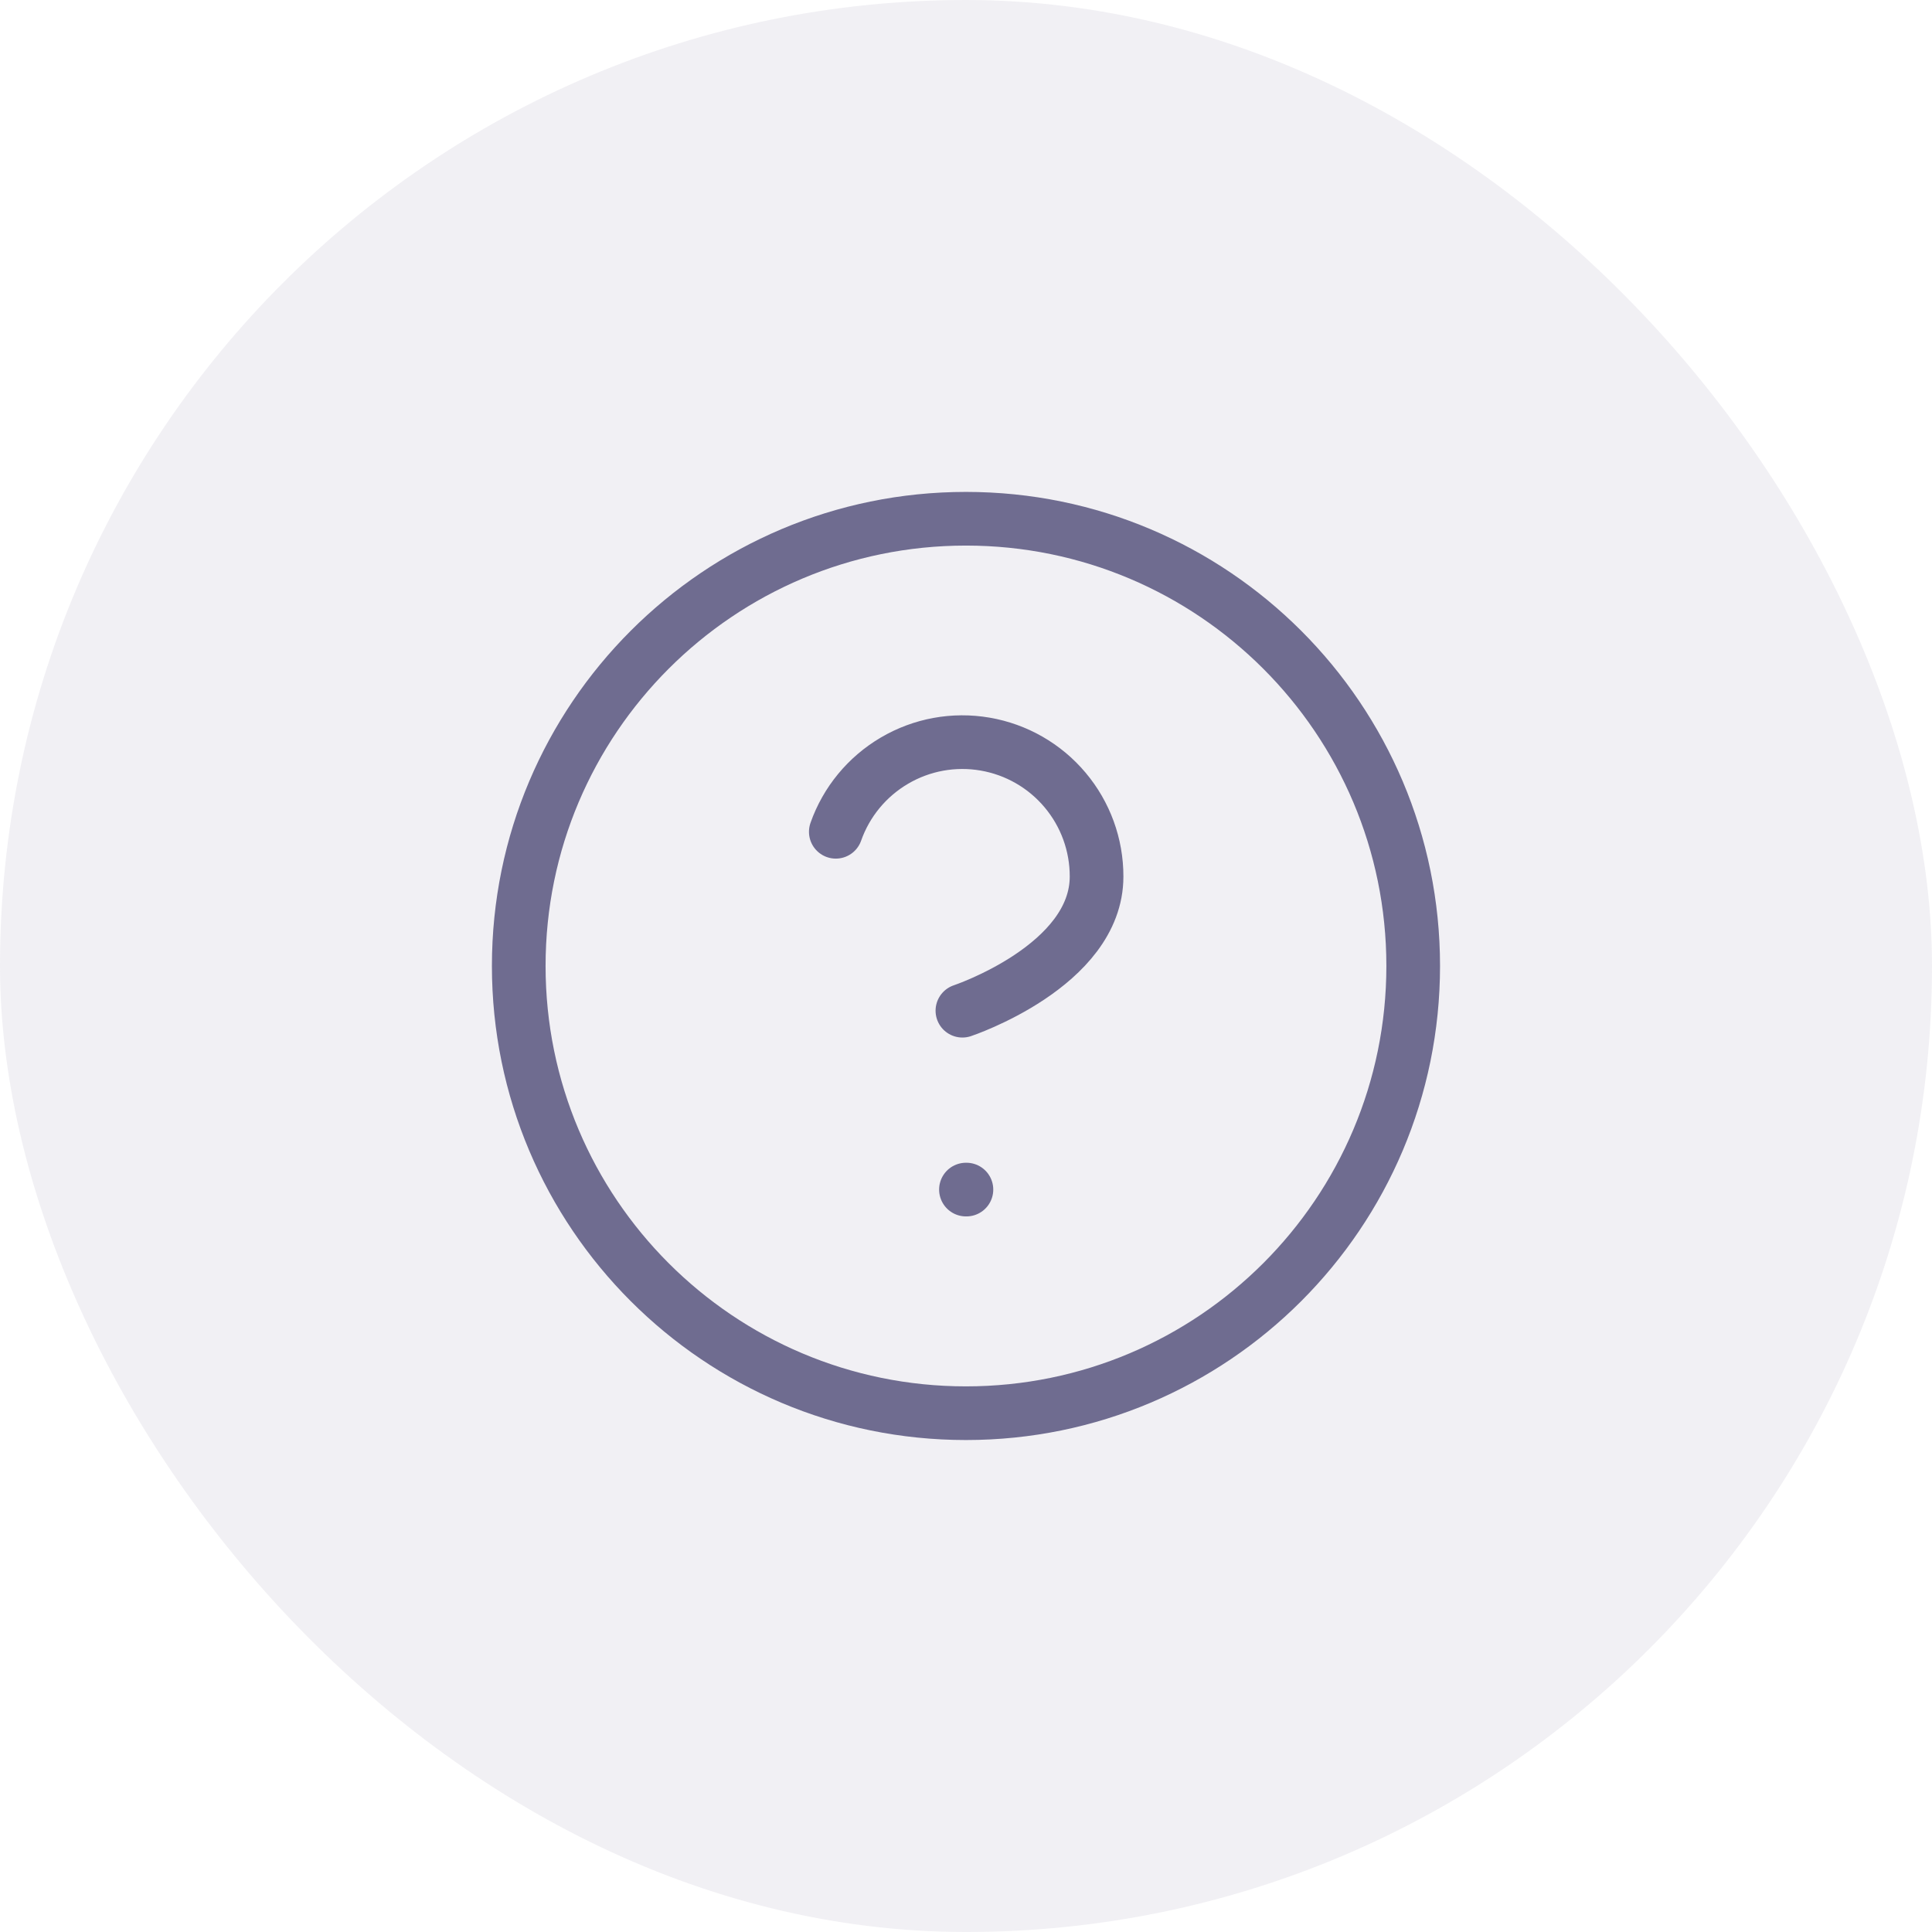
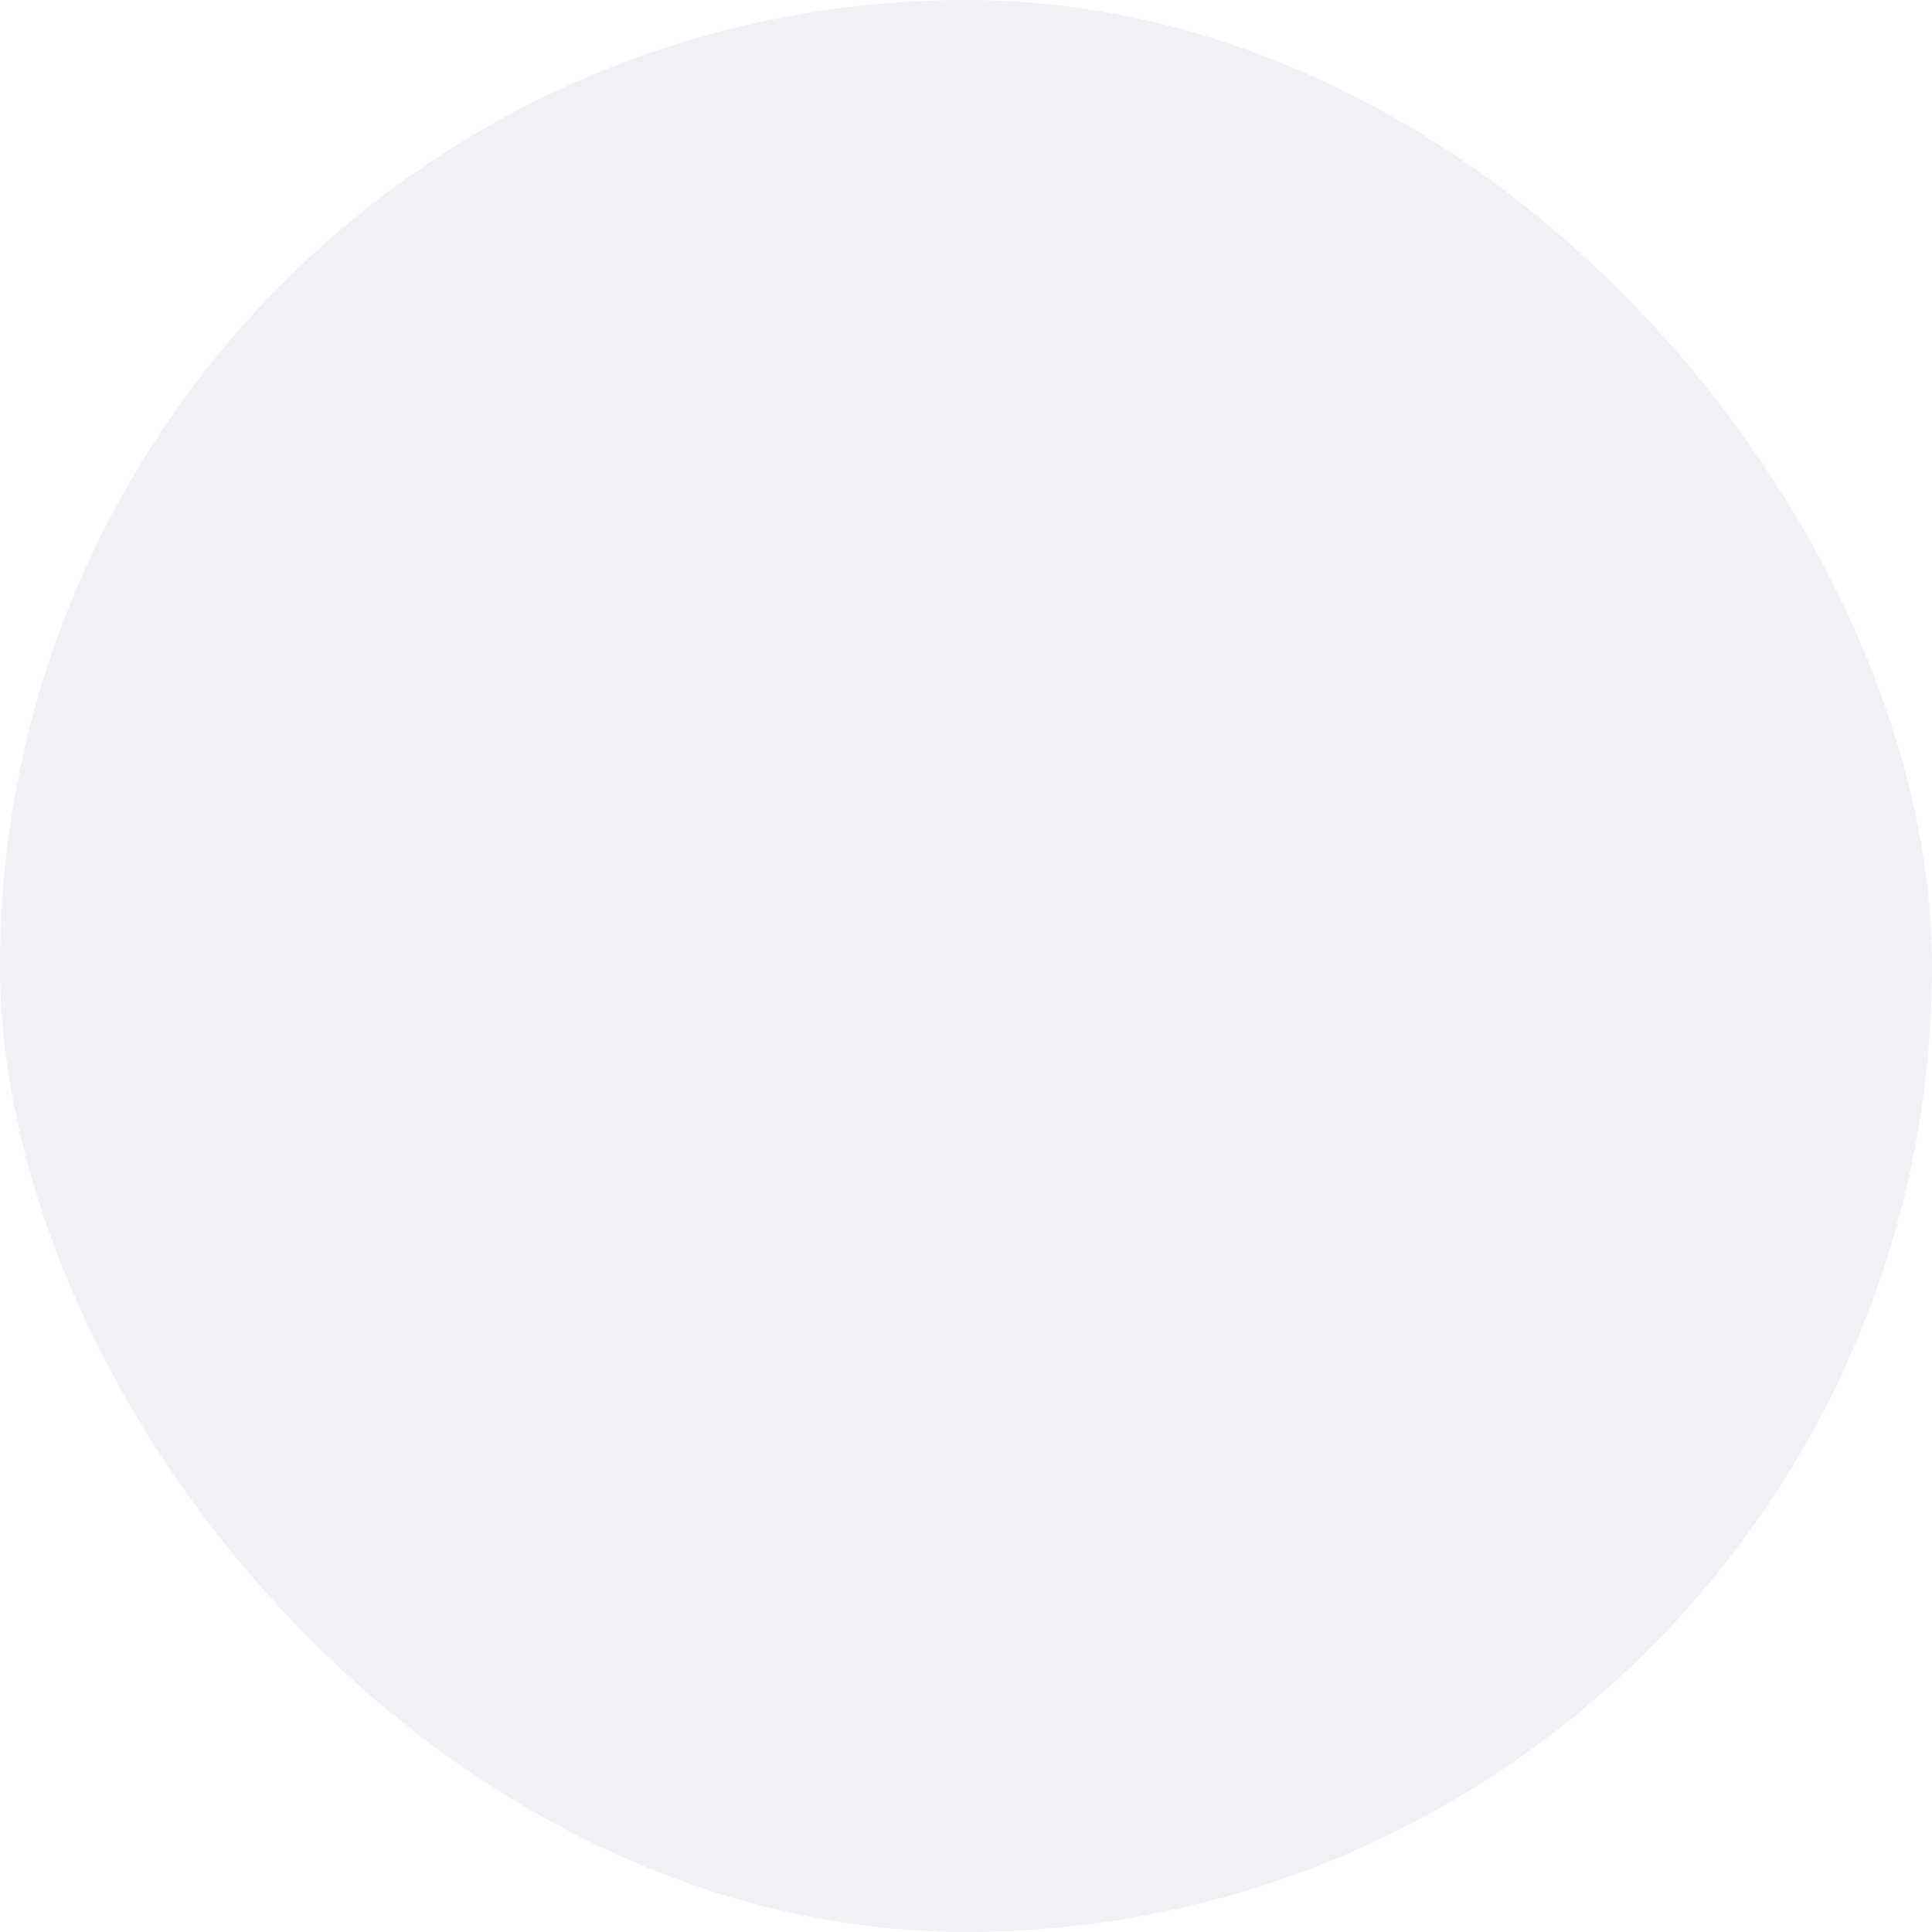
<svg xmlns="http://www.w3.org/2000/svg" width="36" height="36" viewBox="0 0 36 36" fill="none">
  <rect width="36" height="36" rx="18" fill="#6F6C90" fill-opacity="0.1" />
-   <path d="M15.574 15.499C15.77 14.942 16.157 14.473 16.666 14.174C17.175 13.874 17.773 13.765 18.355 13.865C18.937 13.965 19.465 14.267 19.845 14.719C20.226 15.171 20.434 15.742 20.433 16.333C20.433 17.999 17.933 18.833 17.933 18.833M17.999 22.166H18.008M26.333 17.999C26.333 22.602 22.602 26.333 17.999 26.333C13.397 26.333 9.666 22.602 9.666 17.999C9.666 13.397 13.397 9.666 17.999 9.666C22.602 9.666 26.333 13.397 26.333 17.999Z" stroke="#6F6C90" stroke-linecap="round" stroke-linejoin="round" />
</svg>